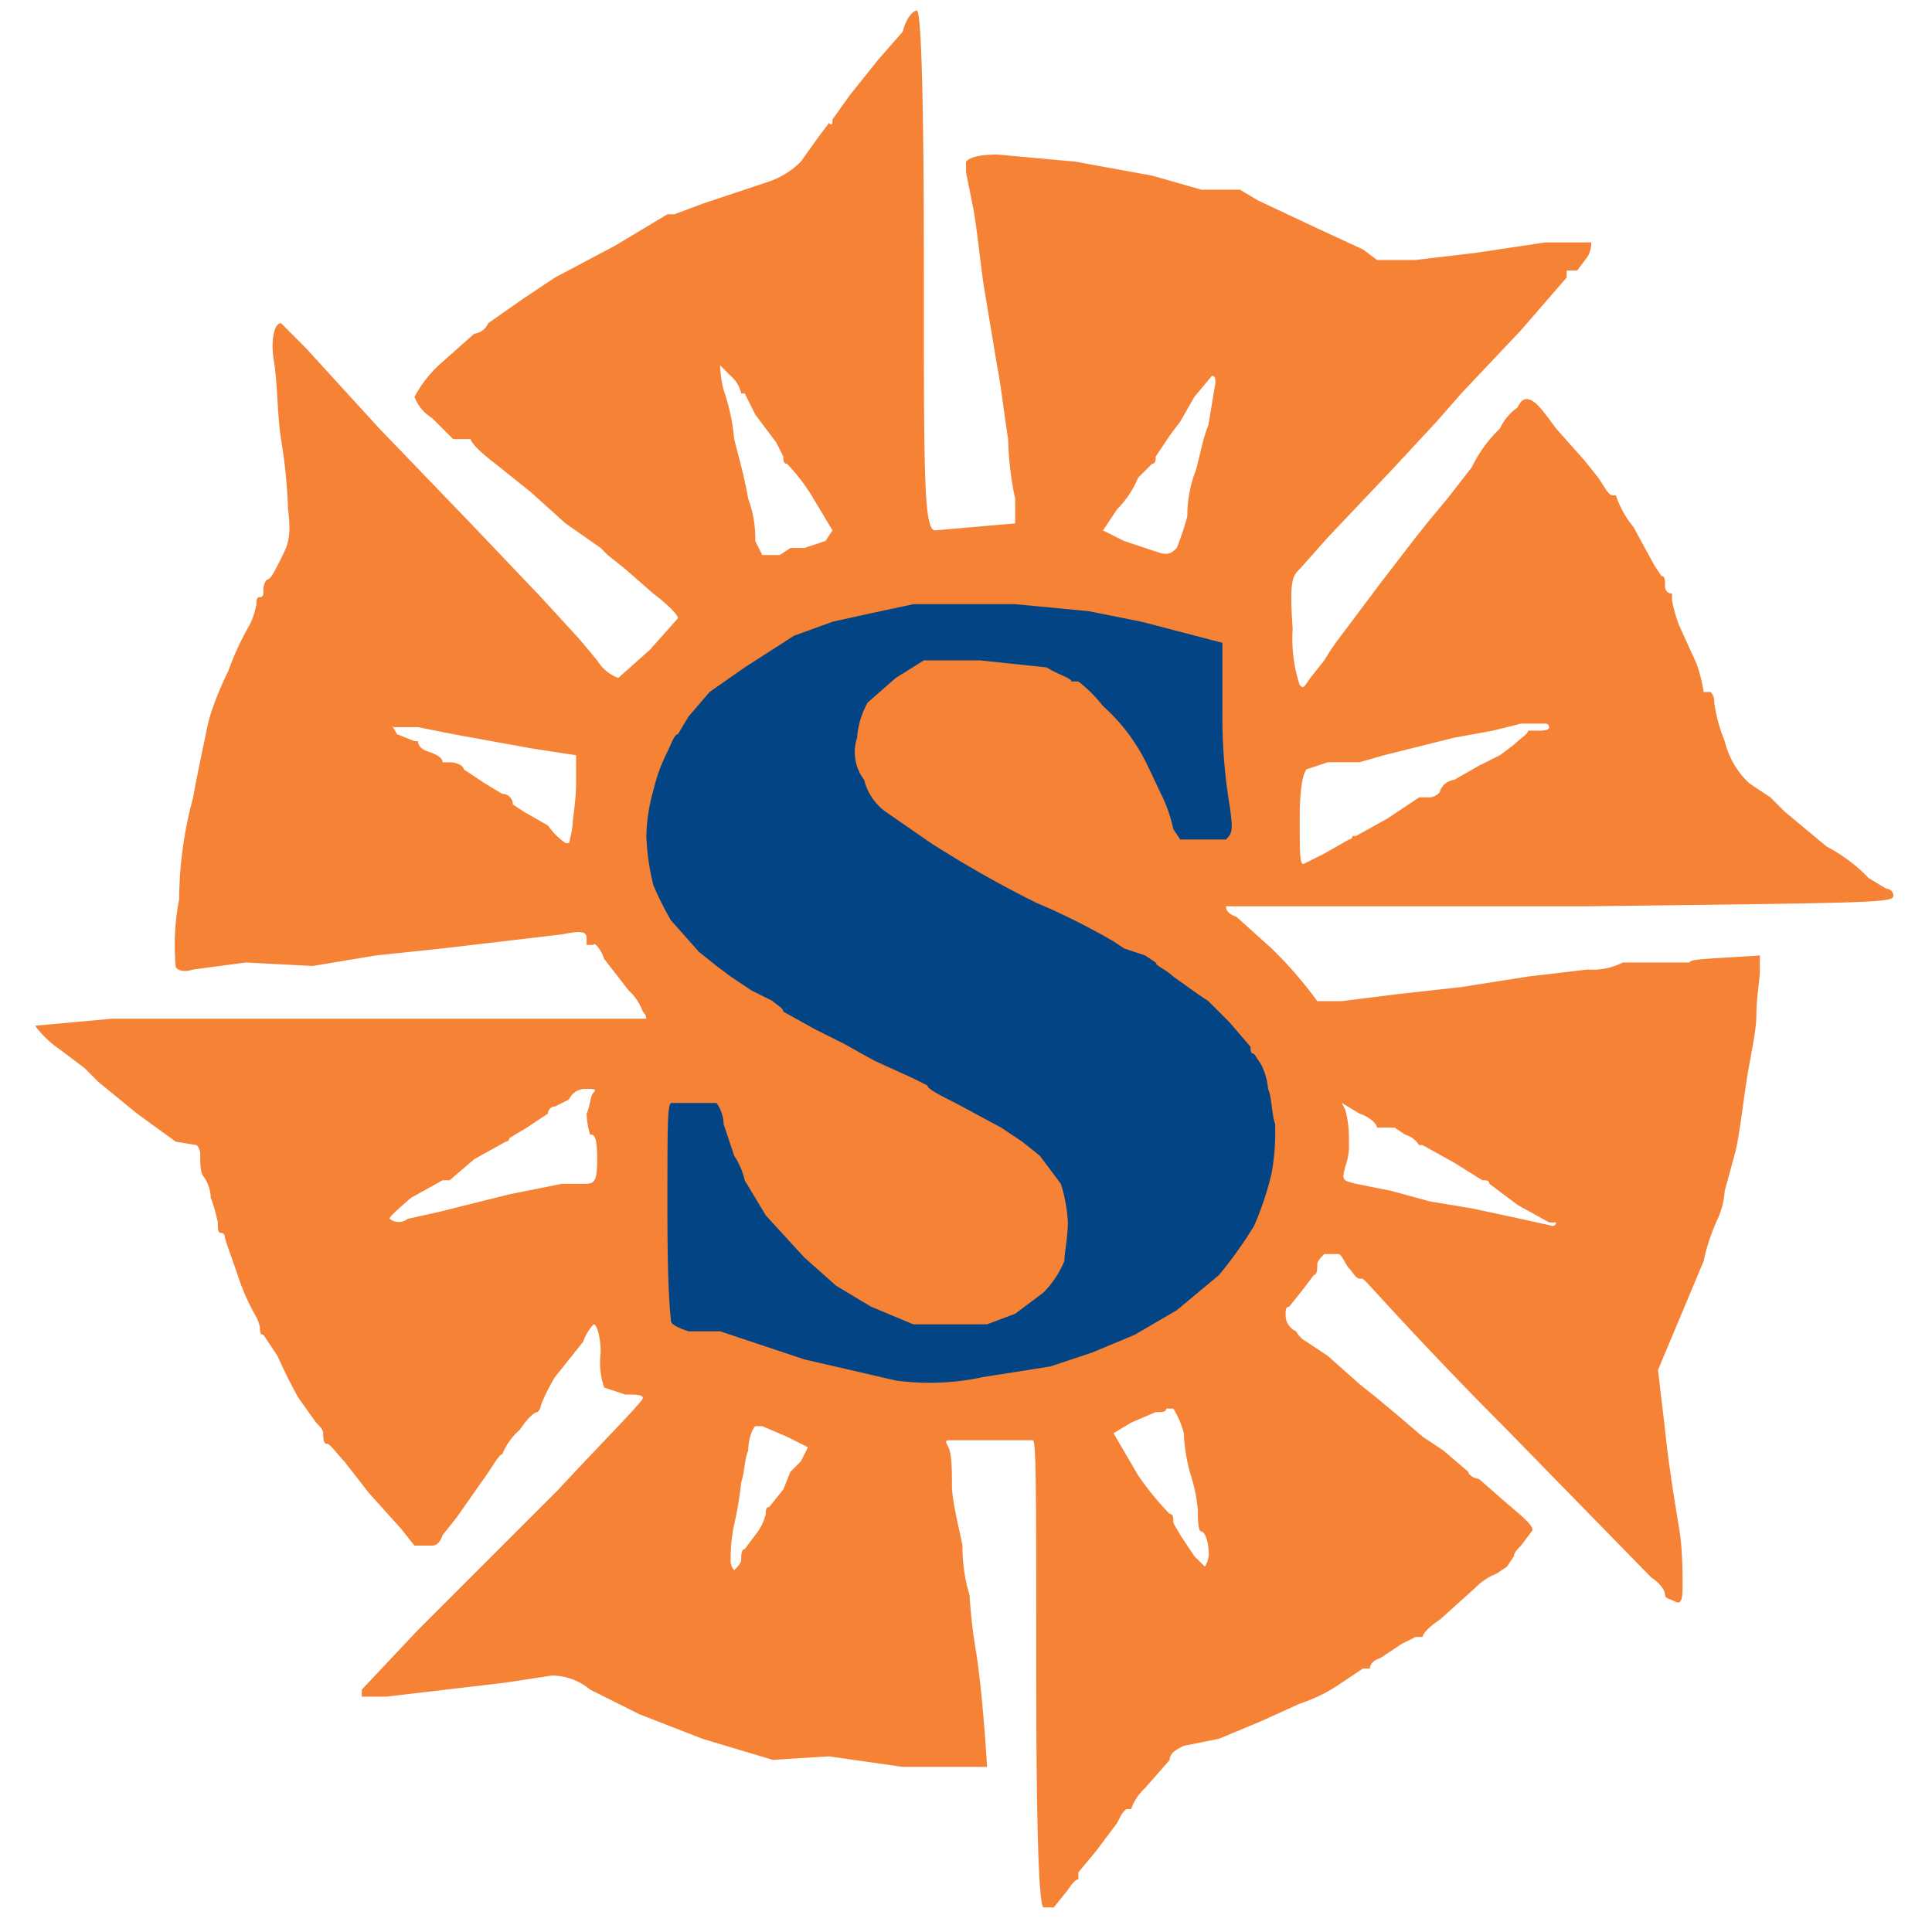
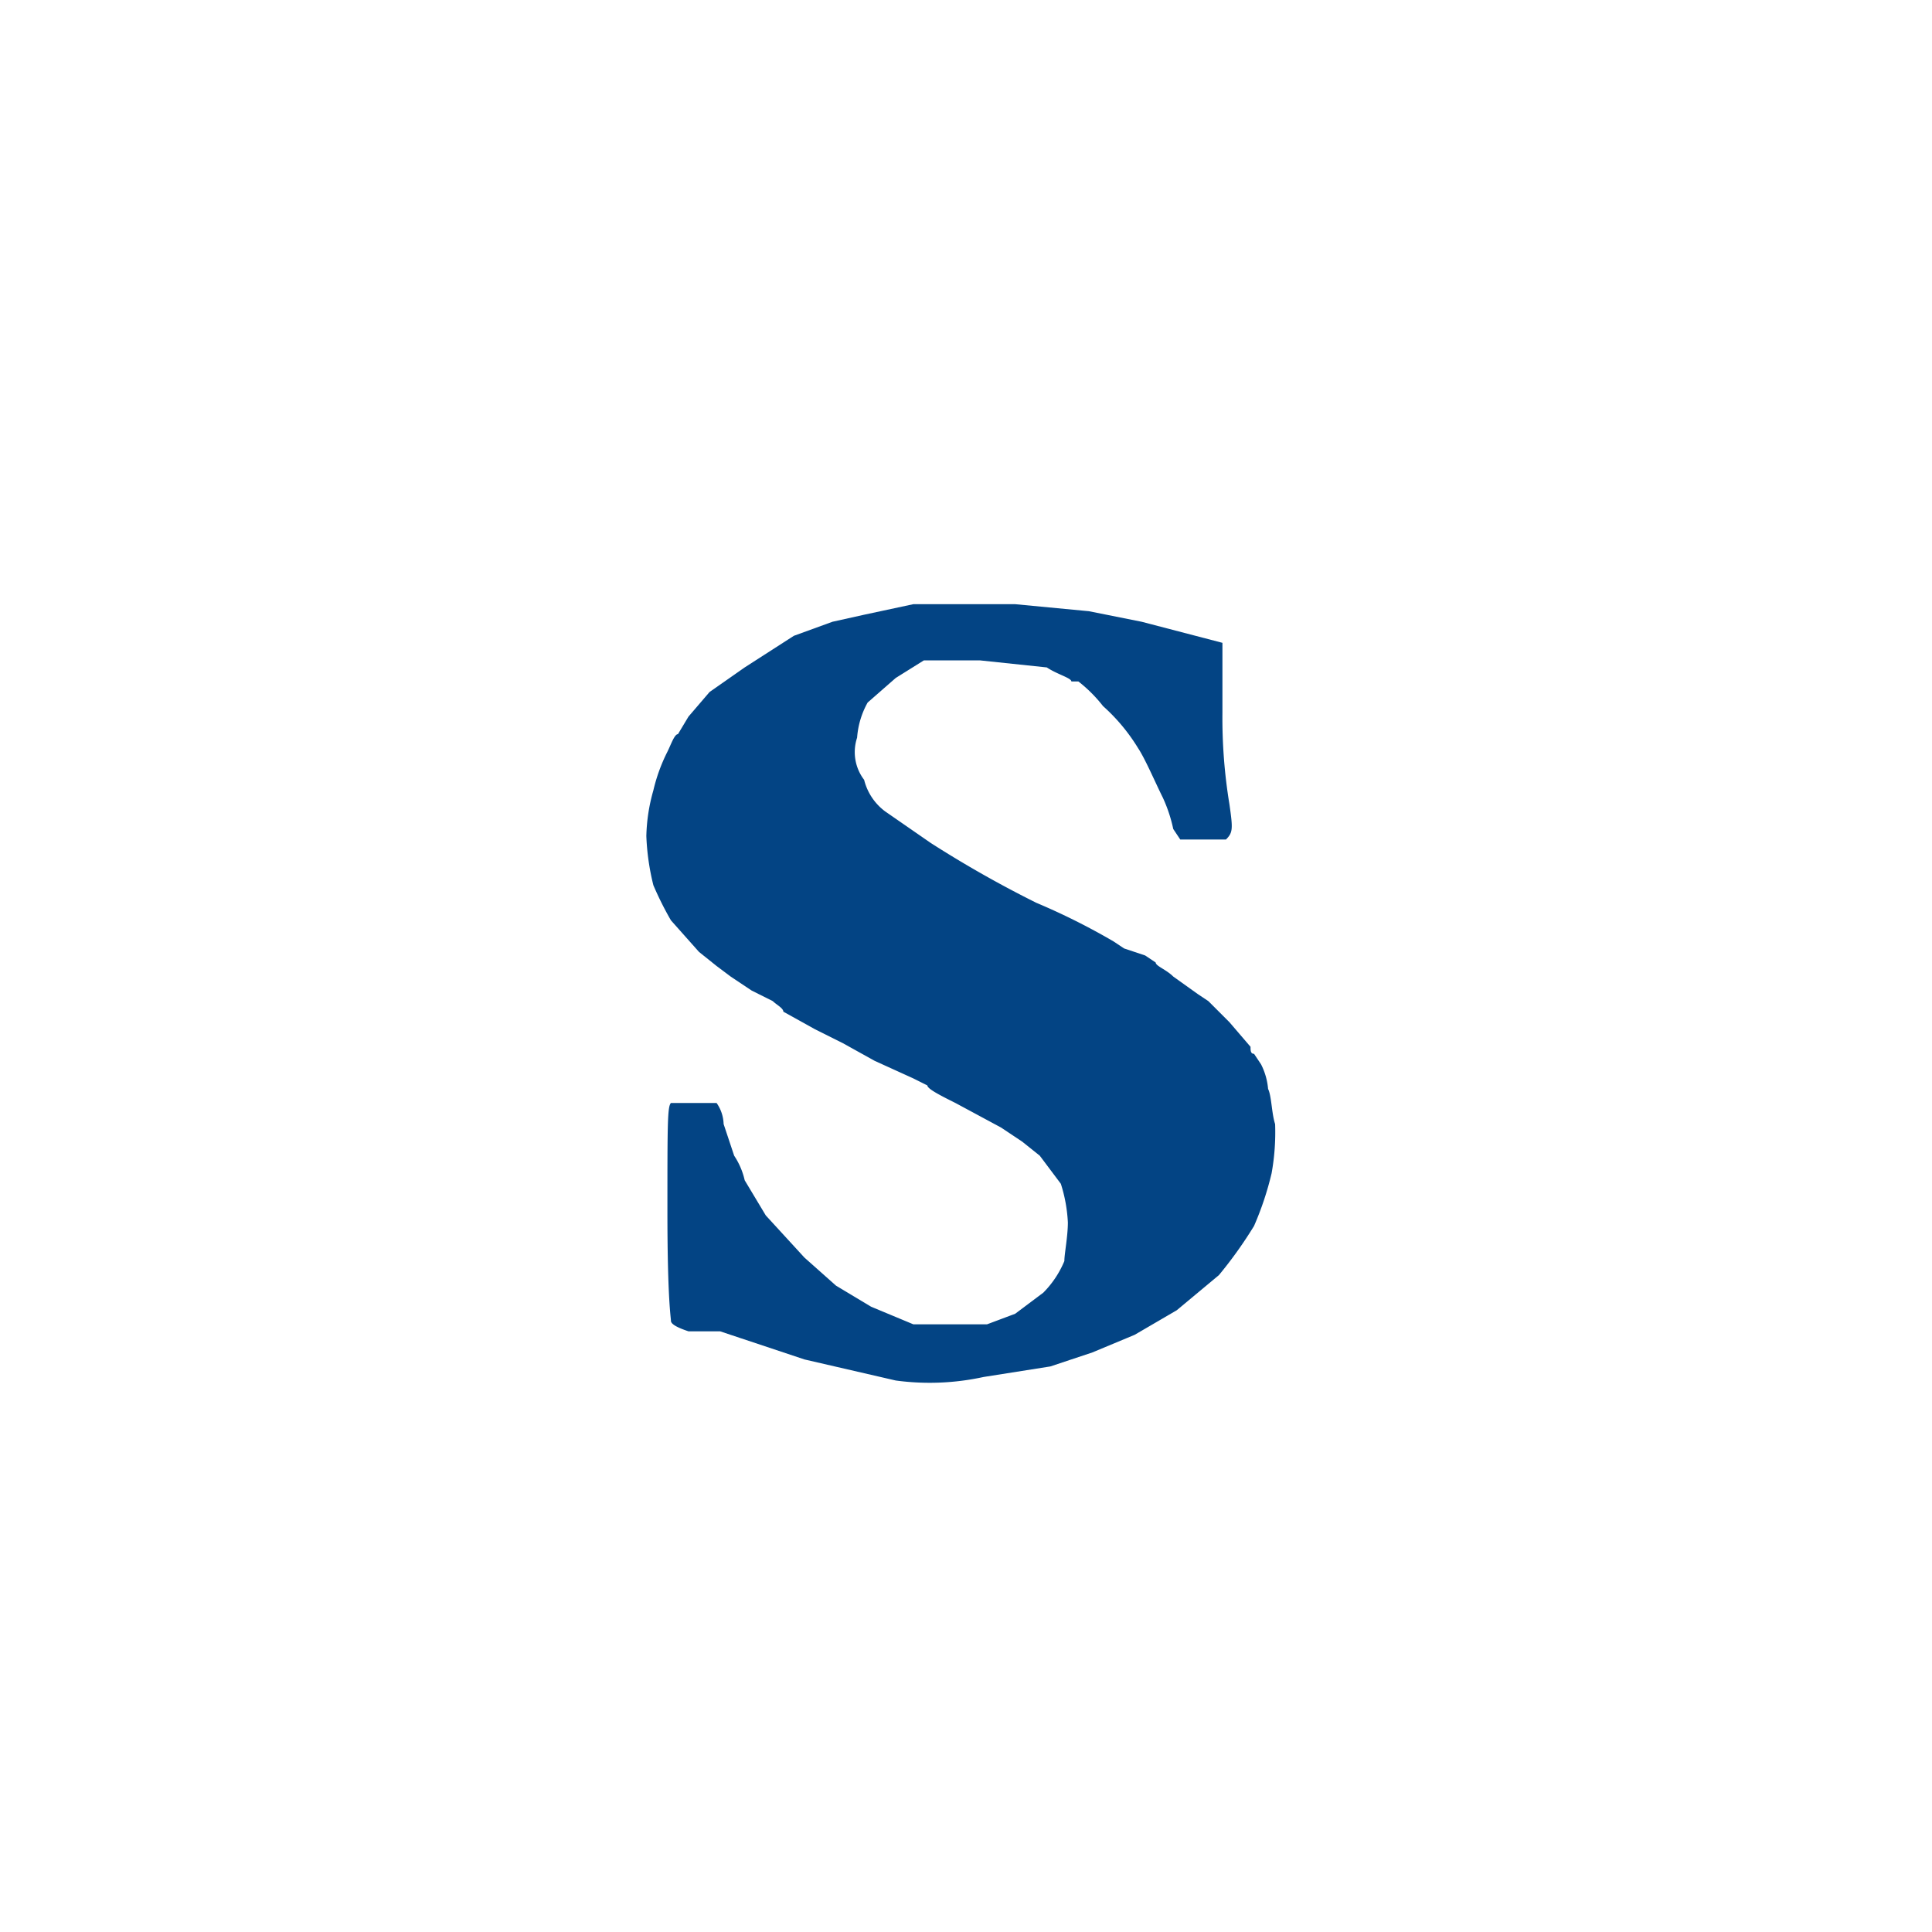
<svg xmlns="http://www.w3.org/2000/svg" viewBox="0 0 55 55">
  <defs>
    <style>.a{fill:#f68235;fill-rule:evenodd;}.b{fill:#034484;}</style>
  </defs>
-   <path class="a" d="M26.1.3c.1,0,.2,1.6.2,7.4s0,7.3.3,7.4l2.3-.2v-.7a8.8,8.8,0,0,1-.2-1.7c-.1-.6-.2-1.5-.3-2l-.4-2.4c-.1-.7-.2-1.7-.3-2.2l-.2-1V4.6c.1-.1.3-.2.9-.2l2.2.2,2.2.4,1.4.4h1.1l.5.3,1.7.8,1.3.6.4.3h1.1l1.7-.2,2-.3h1.3a.8.8,0,0,1-.1.4l-.3.4h-.3v.2L43.3,9.4l-1.7,1.8-.7.8-1.3,1.4-1.8,1.9-.8.9c-.2.2-.3.3-.2,1.7a4.2,4.2,0,0,0,.2,1.6c.1.1.1.1.3-.2l.4-.5a6.1,6.1,0,0,1,.4-.6l1.2-1.6,1-1.3.4-.5.5-.6.7-.9a3.8,3.8,0,0,1,.8-1.1,1.5,1.5,0,0,1,.5-.6c.1-.2.2-.3.4-.2s.4.4.7.8l.8.9.4.5c.2.3.3.5.4.5H46a2.8,2.8,0,0,0,.5.9l.6,1.1.2.3c.1,0,.1.1.1.3a.2.2,0,0,0,.2.2v.2a4.1,4.1,0,0,0,.2.7l.5,1.1a4.5,4.5,0,0,1,.2.8h.2a.4.4,0,0,1,.1.3,4.5,4.5,0,0,0,.3,1.1,2.4,2.4,0,0,0,.7,1.2l.6.4.4.4,1.2,1a4.6,4.6,0,0,1,1.2.9l.5.3a.2.2,0,0,1,.2.2c0,.2-.5.2-8.7.3H34.9q0,.2.3.3l1,.9a11.6,11.6,0,0,1,1.3,1.5h.7l1.6-.2,1.8-.2,1.9-.3,1.7-.2a1.9,1.9,0,0,0,1-.2h1.9c0-.1.5-.1,2-.2v.4c0,.3-.1.8-.1,1.3s-.2,1.3-.3,2-.2,1.5-.3,1.9l-.3,1.1a2.4,2.4,0,0,1-.2.8,5.5,5.5,0,0,0-.4,1.2L47.2,39l.2,1.7c.1,1,.3,2.2.4,2.8s.1,1.3.1,1.6,0,.6-.2.5-.3-.1-.3-.2-.1-.3-.4-.5l-4.2-4.3c-2.1-2.1-3.8-4-3.9-4.1s-.1-.1-.2-.1-.2-.2-.3-.3-.2-.4-.3-.4h-.4c-.1.1-.2.2-.2.3s0,.3-.1.3l-.3.4-.4.5c-.1,0-.1.1-.1.2a.5.5,0,0,0,.3.5.7.7,0,0,0,.3.3l.6.4.9.8.5.4.6.5.7.6.6.4.7.6c0,.1.2.2.3.2l.8.7c.6.5.8.7.7.8l-.3.4c-.1.1-.2.2-.2.3l-.2.3-.3.2a1.7,1.7,0,0,0-.6.4l-1,.9c-.3.2-.5.4-.5.5h-.2l-.4.2-.6.4q-.3.1-.3.3h-.2l-.6.4a4.5,4.5,0,0,1-1.2.6l-1.1.5-1.2.5-1,.2c-.2.1-.4.2-.4.4l-.7.8a1.5,1.5,0,0,0-.4.6h-.1c-.1,0-.2.2-.3.4l-.6.8-.5.6v.2q-.1,0-.3.3l-.4.5h-.3c-.1-.1-.2-1.5-.2-6.7s0-6.6-.1-6.6H27.1c-.2,0-.2,0-.1.2s.1.7.1,1.1.2,1.2.3,1.7a4.6,4.6,0,0,0,.2,1.4,14.9,14.9,0,0,0,.2,1.7c.1.7.2,1.6.3,3.2H25.7l-2.1-.3L22,50.1l-2-.6-1.8-.7-1.4-.7a1.7,1.7,0,0,0-1.1-.4l-1.3.2-1.7.2-1.7.2h-.7v-.2l1.6-1.7,4-4c1.3-1.4,2.4-2.5,2.4-2.6s-.2-.1-.5-.1l-.6-.2a2.2,2.2,0,0,1-.1-1c0-.4-.1-.8-.2-.8a1.4,1.4,0,0,0-.3.5l-.8,1a5.4,5.4,0,0,0-.4.8.3.3,0,0,1-.1.2c-.1,0-.3.2-.5.5a1.8,1.8,0,0,0-.5.7c-.1,0-.3.4-.6.8l-.7,1-.4.5q-.1.3-.3.3h-.5l-.4-.5-.9-1-.7-.9c-.2-.2-.4-.5-.5-.5s-.1-.2-.1-.3-.1-.2-.2-.3l-.5-.7a13.3,13.3,0,0,1-.6-1.2l-.4-.6c-.1,0-.1-.1-.1-.2a1,1,0,0,0-.1-.3,6.1,6.1,0,0,1-.5-1.1c-.2-.6-.4-1.1-.4-1.2a.1.1,0,0,0-.1-.1c-.1,0-.1-.1-.1-.3a4.1,4.1,0,0,0-.2-.7,1.1,1.1,0,0,0-.2-.6c-.1-.1-.1-.4-.1-.6a.4.4,0,0,0-.1-.3L5,32.5l-1.1-.8-1.1-.9-.4-.4-.8-.6a2.8,2.8,0,0,1-.6-.6L3.2,29H18.4a.3.3,0,0,0-.1-.2,1.5,1.5,0,0,0-.4-.6l-.7-.9c-.1-.3-.3-.5-.3-.4h-.2v-.2c0-.2-.2-.2-.7-.1l-1.7.2-1.7.2-1.9.2-1.8.3L7,27.4l-1.5.2c-.3.1-.5,0-.5-.1a6.9,6.9,0,0,1,.1-1.9,11.2,11.2,0,0,1,.4-2.9c.1-.6.3-1.5.4-2s.4-1.2.6-1.6a8.1,8.1,0,0,1,.6-1.3,2.1,2.1,0,0,0,.2-.6c0-.1,0-.2.1-.2s.1-.1.1-.2a.4.4,0,0,1,.1-.3c.1,0,.2-.2.4-.6s.3-.6.2-1.4a15,15,0,0,0-.2-2c-.1-.6-.1-1.6-.2-2.2s0-1.1.2-1.1l.7.7,2.1,2.3,2.6,2.7,2,2.1,1.1,1.2.5.6a1.2,1.2,0,0,0,.6.5l.9-.8.8-.9c0-.1-.3-.4-.7-.7l-.8-.7-.5-.4-.2-.2-1-.7-1-.9-1-.8c-.4-.3-.7-.6-.7-.7h-.5l-.6-.6a1.2,1.2,0,0,1-.5-.6,3.4,3.4,0,0,1,.8-1l.9-.8a.5.5,0,0,0,.4-.3l1-.7.9-.6,1.7-.9L19,6.1h.2l.8-.3.9-.3.9-.3a2.4,2.4,0,0,0,1-.6l.5-.7.3-.4c.1.1.1,0,.1-.1l.5-.7.8-1,.7-.8C25.8.5,26,.3,26.1.3ZM20.6,11.1a5.8,5.8,0,0,1,.3,1.4c.1.4.3,1.1.4,1.7a3.2,3.2,0,0,1,.2,1.2l.2.4h.5l.3-.2h.4l.6-.2.2-.3-.6-1a5.3,5.3,0,0,0-.7-.9c-.1,0-.1-.1-.1-.2l-.2-.4-.6-.8-.3-.6h-.1a.9.9,0,0,0-.3-.5l-.3-.3A3.2,3.2,0,0,0,20.6,11.1Zm13,.9-.3.4-.4.6c0,.1,0,.2-.1.2l-.4.4a2.8,2.8,0,0,1-.6.9l-.4.6.6.3.9.3c.3.1.4.1.6-.1a8.5,8.5,0,0,0,.3-.9,3.7,3.7,0,0,1,.2-1.2c.1-.2.2-.9.4-1.4l.2-1.2c0-.1,0-.2-.1-.2l-.5.6Zm8.9,8.8-1.1.2-1.2.3-.8.2-.7.2h-.9l-.6.2c-.1.1-.2.5-.2,1.4s0,1.3.1,1.3l.6-.3.7-.4a.1.1,0,0,0,.1-.1h.1l.9-.5.9-.6h.3c.1,0,.3-.1.3-.2a.5.5,0,0,1,.4-.3l.7-.4.6-.3.4-.3c.2-.2.4-.3.4-.4h.3c.1,0,.3,0,.3-.1a.1.1,0,0,0-.1-.1h-.7Zm-31.2.1.5.2h.1q0,.2.3.3c.3.1.4.2.4.3h.2c.2,0,.4.1.4.2l.6.4.5.3a.3.3,0,0,1,.3.3l.3.2.7.4a2,2,0,0,0,.5.5h.1a4.3,4.3,0,0,0,.1-.5c0-.2.1-.7.1-1.2v-.8l-1.3-.2L14,21.1l-1.1-.2-1-.2h-.7C11.1,20.6,11.2,20.7,11.3,20.9Zm4.5,10.6a.2.2,0,0,0-.2.2l-.6.4-.5.3a.1.1,0,0,1-.1.1l-.9.5-.7.6h-.2l-.9.5q-.7.6-.6.6a.4.4,0,0,0,.5,0l.9-.2,2-.5,1.5-.3h.6c.3,0,.4,0,.4-.7s-.1-.7-.2-.7a2.2,2.2,0,0,1-.1-.6c.1-.2.1-.5.2-.6s0-.1-.2-.1a.5.5,0,0,0-.5.3Zm22.5.1a3.1,3.1,0,0,1,.1.9,1.7,1.7,0,0,1-.1.7c-.1.4-.1.4.3.5l1,.2,1.1.3,1.2.2,1.4.3.9.2a.1.1,0,0,0,.1-.1h-.2l-.9-.5-.8-.6c0-.1-.1-.1-.2-.1l-.8-.5-.9-.5h-.1a.7.7,0,0,0-.4-.3l-.3-.2h-.5c0-.1-.2-.3-.5-.4l-.5-.3Zm-5.4,8.6-.7.3-.5.3.7,1.2a8.2,8.2,0,0,0,.9,1.1c.1,0,.1.1.1.2s.1.2.2.4l.4.6.3.3a.7.7,0,0,0,.1-.5c0-.2-.1-.5-.2-.5s-.1-.4-.1-.6a4.4,4.4,0,0,0-.2-1,5,5,0,0,1-.2-1.2,2.4,2.4,0,0,0-.3-.7h-.2C33.2,40.2,33.1,40.2,32.9,40.2ZM21.3,41.3c-.1.2-.1.6-.2.9a9.6,9.6,0,0,1-.2,1.2,4.6,4.6,0,0,0-.1,1,.4.4,0,0,0,.1.3c.1-.1.2-.2.2-.3s0-.3.1-.3l.3-.4a1.5,1.5,0,0,0,.3-.6c0-.1,0-.2.1-.2l.4-.5.2-.5.3-.3.2-.4-.6-.3-.7-.3h-.2C21.4,40.7,21.3,41,21.3,41.3Z" />
  <path class="b" d="M26,17.2l-1.4.3-.9.2-1.1.4-1.4.9-1,.7-.6.7-.3.5c-.1,0-.2.3-.3.5a4.9,4.9,0,0,0-.4,1.1,5.1,5.1,0,0,0-.2,1.3,6.8,6.8,0,0,0,.2,1.4,9.3,9.3,0,0,0,.5,1l.8.9.5.4.4.3.6.4.6.3c.1.1.3.2.3.3l.9.5.8.4.9.5,1.1.5.4.2c0,.1.4.3.8.5l1.3.7.6.4.5.4.6.8a4.3,4.3,0,0,1,.2,1.1c0,.4-.1.9-.1,1.1a2.8,2.8,0,0,1-.6.9l-.8.6-.8.3H26l-1.2-.5-1-.6-.9-.8-1.1-1.2-.6-1a2.1,2.1,0,0,0-.3-.7l-.3-.9a1.1,1.1,0,0,0-.2-.6H19.1c-.1.1-.1.6-.1,3.1s.1,3,.1,3.1.2.2.5.3h.9l.6.2,1.8.6,2.6.6a7.2,7.2,0,0,0,2.5-.1l1.9-.3,1.2-.4,1.2-.5,1.2-.7,1.2-1a12.1,12.1,0,0,0,1-1.4,8.8,8.8,0,0,0,.5-1.5,6.6,6.6,0,0,0,.1-1.4c-.1-.3-.1-.8-.2-1a1.9,1.9,0,0,0-.2-.7l-.2-.3c-.1,0-.1-.1-.1-.2l-.6-.7-.6-.6-.3-.2-.7-.5c-.2-.2-.5-.3-.5-.4l-.3-.2L32,27l-.3-.2a19,19,0,0,0-2.2-1.1,32,32,0,0,1-3-1.7l-1.3-.9a1.6,1.6,0,0,1-.6-.9,1.3,1.3,0,0,1-.2-1.2,2.4,2.4,0,0,1,.3-1l.8-.7.8-.5h1.6l1.9.2c.3.2.7.3.7.4h.2a4,4,0,0,1,.7.7,5.3,5.3,0,0,1,1,1.2c.2.3.5,1,.7,1.4a4.2,4.2,0,0,1,.3.9l.2.3h1.3c.2-.2.2-.3.1-1a15.1,15.1,0,0,1-.2-2.6V18.3l-2.3-.6-1.5-.3-2.1-.2Z" />
</svg>